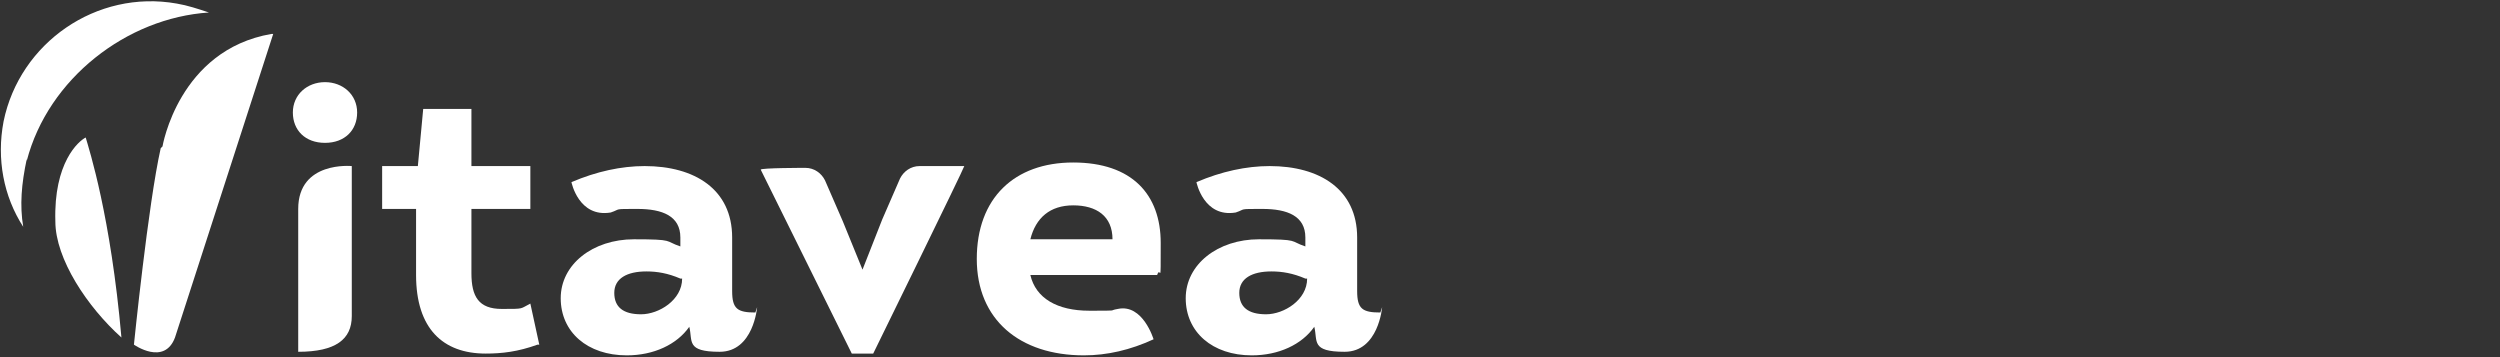
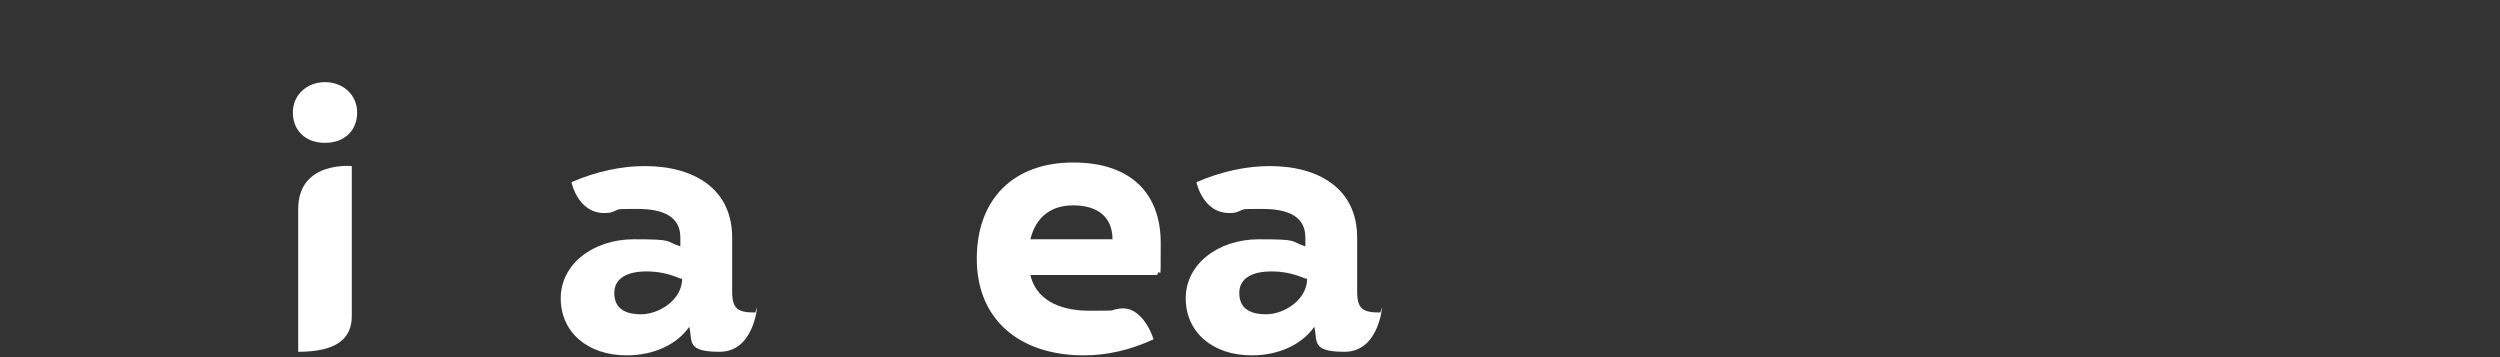
<svg xmlns="http://www.w3.org/2000/svg" version="1.1" viewBox="0 0 140 20">
  <rect x="0" y="0" width="140" height="20" fill="#333333" stroke="none" />
  <defs>
    <style>
      .cls-1 {
        fill: #fff;
      }
    </style>
  </defs>
  <g>
    <g id="Calque_1">
      <g>
        <path class="cls-1" d="M16.4,6.3c0-1,.8-1.7,1.8-1.7s1.8.7,1.8,1.7-.7,1.7-1.8,1.7-1.8-.7-1.8-1.7ZM16.7,11.7c0-2.7,3-2.4,3-2.4v8.4c0,1.3-.9,2-3,2v-7.9h0Z" />
-         <path class="cls-1" d="M30.1,19.3c-1.1.4-2,.5-2.9.5-2.4,0-3.9-1.4-3.9-4.4v-3.7h-1.9v-2.4h2l.3-3.2h2.7v3.2h3.3v2.4h-3.3v3.6c0,1.3.4,2,1.7,2s1,0,1.6-.3l.5,2.3h0Z" />
        <path class="cls-1" d="M42.4,17.2s-.2,2.5-2.1,2.5-1.5-.6-1.7-1.4c-.7,1-2,1.6-3.5,1.6-2.2,0-3.7-1.3-3.7-3.2s1.8-3.3,4.1-3.3,1.7.1,2.6.4v-.5c0-1.2-1-1.6-2.4-1.6s-.9,0-1.5.2c-1.8.3-2.2-1.7-2.2-1.7,1.4-.6,2.8-.9,4.1-.9,2.8,0,4.9,1.3,4.9,4v3c0,1,.3,1.2,1.3,1.2h0ZM38.1,15.6h0c-.7-.3-1.3-.4-1.9-.4-1.1,0-1.8.4-1.8,1.2s.5,1.2,1.5,1.2,2.3-.8,2.3-2Z" />
        <path class="cls-1" d="M77.4,17.2s-.2,2.5-2.1,2.5-1.5-.6-1.7-1.4c-.7,1-2,1.6-3.5,1.6-2.2,0-3.7-1.3-3.7-3.2s1.8-3.3,4.1-3.3,1.7.1,2.6.4v-.5c0-1.2-1-1.6-2.4-1.6s-.9,0-1.5.2c-1.8.3-2.2-1.7-2.2-1.7,1.4-.6,2.8-.9,4.1-.9,2.8,0,4.9,1.3,4.9,4v3c0,1,.3,1.2,1.3,1.2h0ZM73.1,15.6h0c-.7-.3-1.3-.4-1.9-.4-1.1,0-1.8.4-1.8,1.2s.5,1.2,1.5,1.2,2.3-.8,2.3-2Z" />
-         <path class="cls-1" d="M54,9.3h0c0,.1-5.1,10.5-5.1,10.5,0,0,0,0,0,0h-1.2s0,0,0,0l-5.1-10.3h0c0-.1,2.5-.1,2.5-.1.5,0,.9.3,1.1.7l1,2.3,1.1,2.7s0,0,0,0l1.1-2.8,1-2.3c.2-.4.6-.7,1.1-.7h2.5,0Z" />
        <path class="cls-1" d="M64.7,15.4h-7c.3,1.3,1.5,2,3.3,2s1,0,1.6-.1c1.4-.3,2,1.7,2,1.7-1.3.6-2.6.9-3.9.9-3.6,0-6-2-6-5.4s2.1-5.4,5.4-5.4,4.9,1.8,4.9,4.5,0,1.2-.2,1.8h0ZM57.7,13.4h4.6c0-1.3-.9-1.9-2.2-1.9s-2.1.7-2.4,1.9Z" />
        <g>
-           <path class="cls-1" d="M1.5,9C2.7,4.4,7.1,1,11.7.7c-.6-.2-1.2-.4-1.8-.5C5.4-.6,1.1,2.4.2,6.8c-.4,2.1,0,4.2,1.1,5.9-.2-1.2-.1-2.4.2-3.8" />
-           <path class="cls-1" d="M3.1,12.4c0,2.1,1.8,4.8,3.7,6.5-.6-6.8-1.8-10.5-2-11.2-.4.2-1.8,1.4-1.7,4.7" />
-           <path class="cls-1" d="M9.1,8.2s.9-5.4,6.1-6.3h.1s-5.5,17-5.5,17c-.6,1.6-2.3.4-2.3.4,0,0,.8-7.9,1.5-11h0Z" />
-         </g>
+           </g>
      </g>
    </g>
  </g>
</svg>